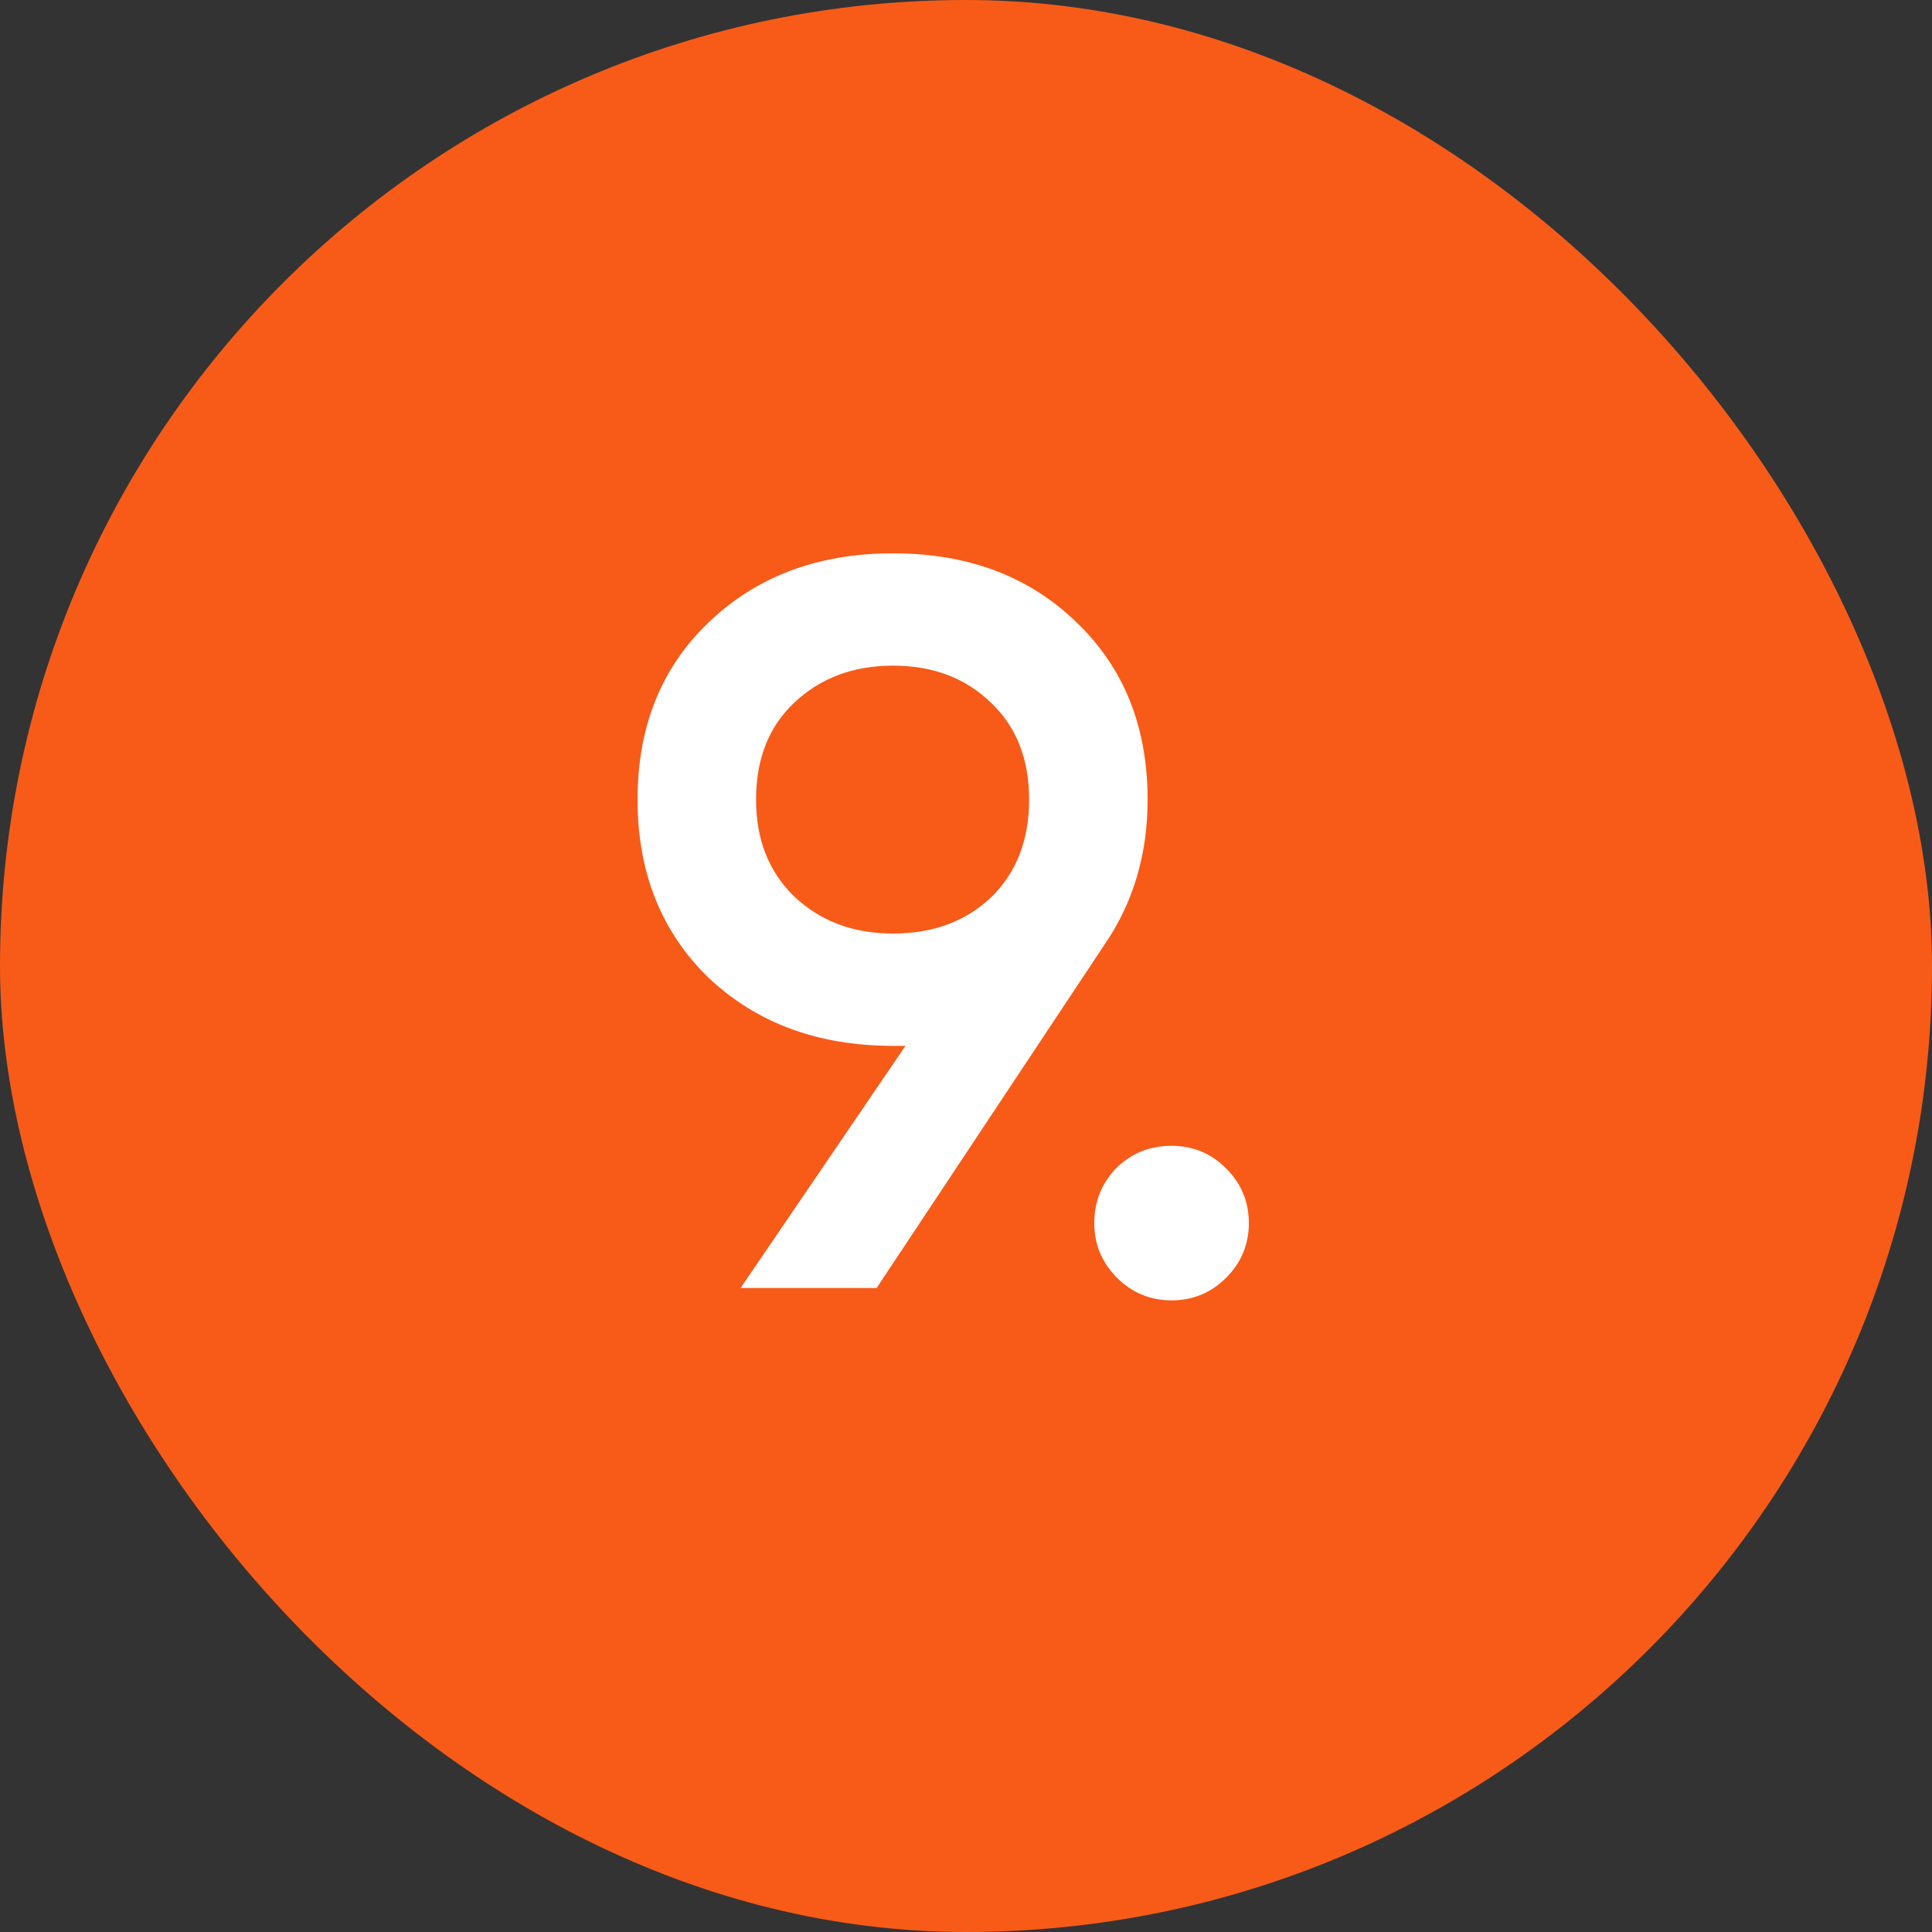
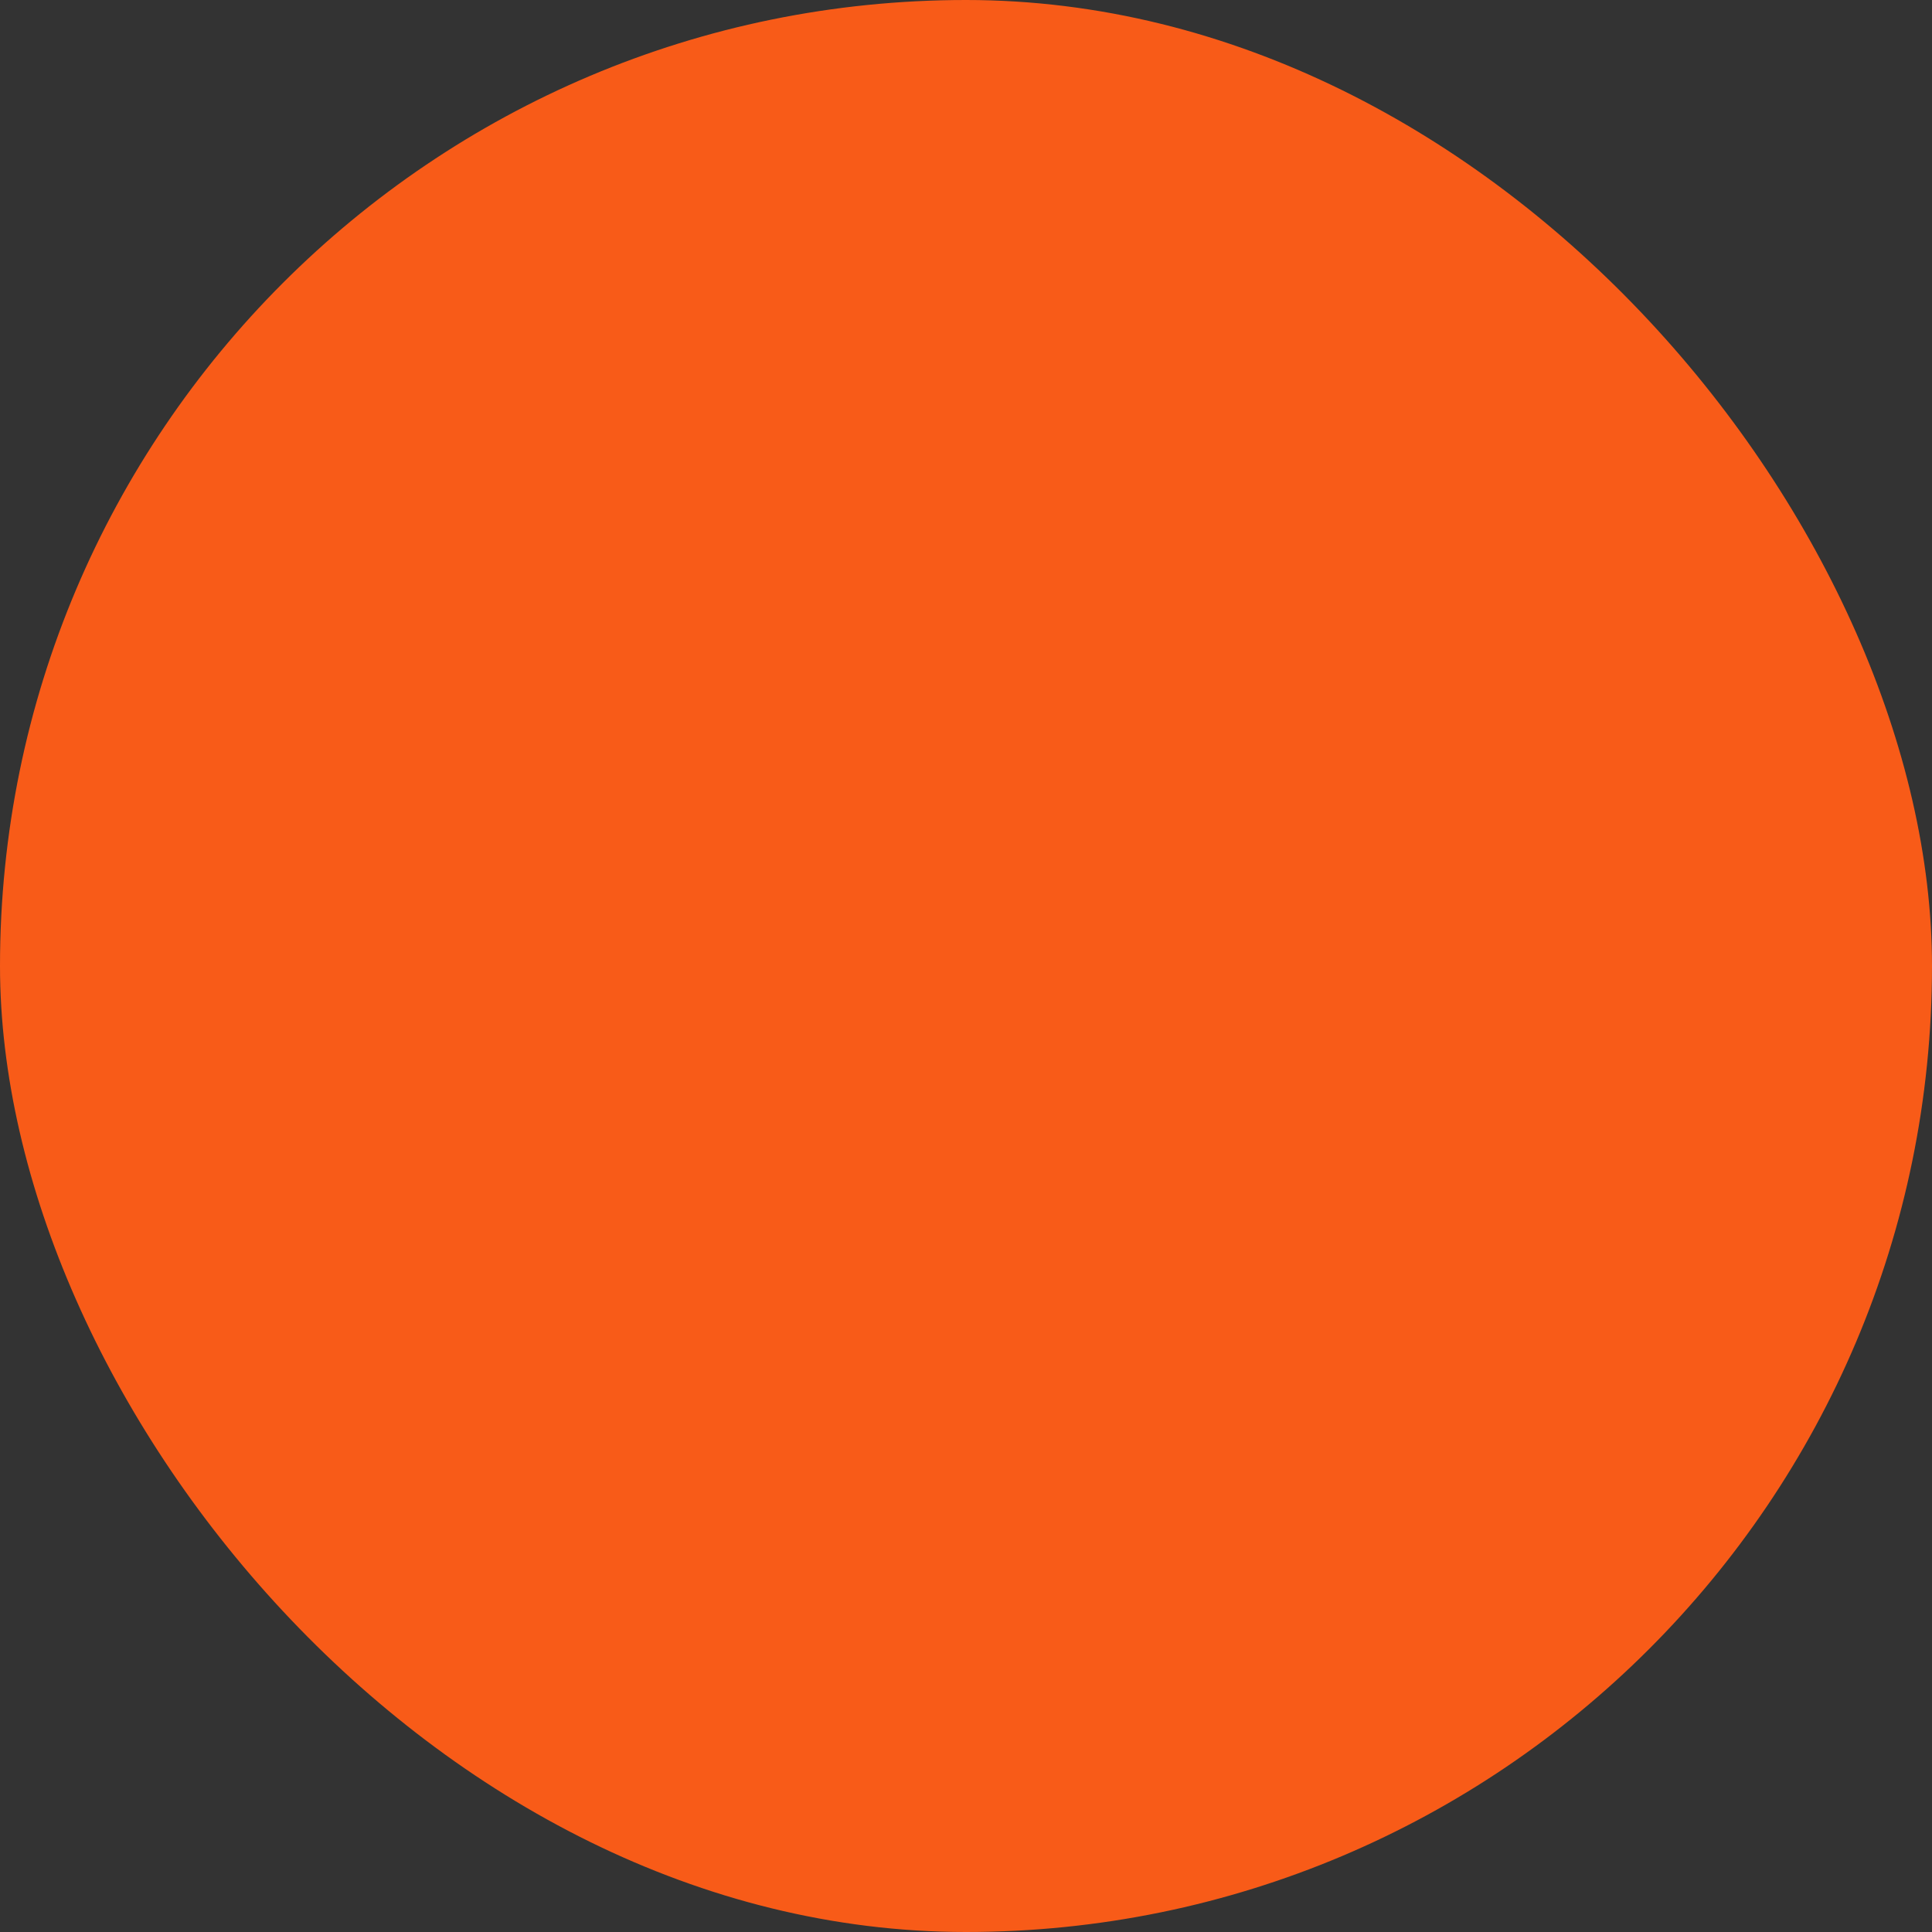
<svg xmlns="http://www.w3.org/2000/svg" width="30" height="30" viewBox="0 0 30 30" fill="none">
  <rect x="0" y="0" width="30" height="30" fill="#333333" stroke="none" />
  <rect width="30" height="30" rx="15" fill="#F85B18" />
-   <path d="M17.82 12.416C17.82 13.269 17.596 14.021 17.148 14.672L13.612 20H11.5L14.06 16.24H13.868C12.705 16.24 11.751 15.888 11.004 15.184C10.268 14.469 9.9 13.547 9.9 12.416C9.9 11.285 10.268 10.368 11.004 9.664C11.751 8.949 12.705 8.592 13.868 8.592C15.031 8.592 15.98 8.949 16.716 9.664C17.452 10.368 17.82 11.285 17.82 12.416ZM11.74 12.416C11.74 13.035 11.937 13.536 12.332 13.92C12.737 14.304 13.249 14.496 13.868 14.496C14.487 14.496 14.993 14.309 15.388 13.936C15.783 13.552 15.98 13.045 15.98 12.416C15.98 11.787 15.783 11.285 15.388 10.912C14.993 10.528 14.487 10.336 13.868 10.336C13.249 10.336 12.737 10.528 12.332 10.912C11.937 11.285 11.74 11.787 11.74 12.416ZM19.04 19.84C18.806 20.075 18.523 20.192 18.192 20.192C17.862 20.192 17.579 20.075 17.344 19.84C17.11 19.605 16.992 19.323 16.992 18.992C16.992 18.661 17.104 18.379 17.328 18.144C17.563 17.909 17.851 17.792 18.192 17.792C18.523 17.792 18.806 17.909 19.04 18.144C19.275 18.379 19.392 18.661 19.392 18.992C19.392 19.323 19.275 19.605 19.04 19.84Z" fill="white" />
</svg>